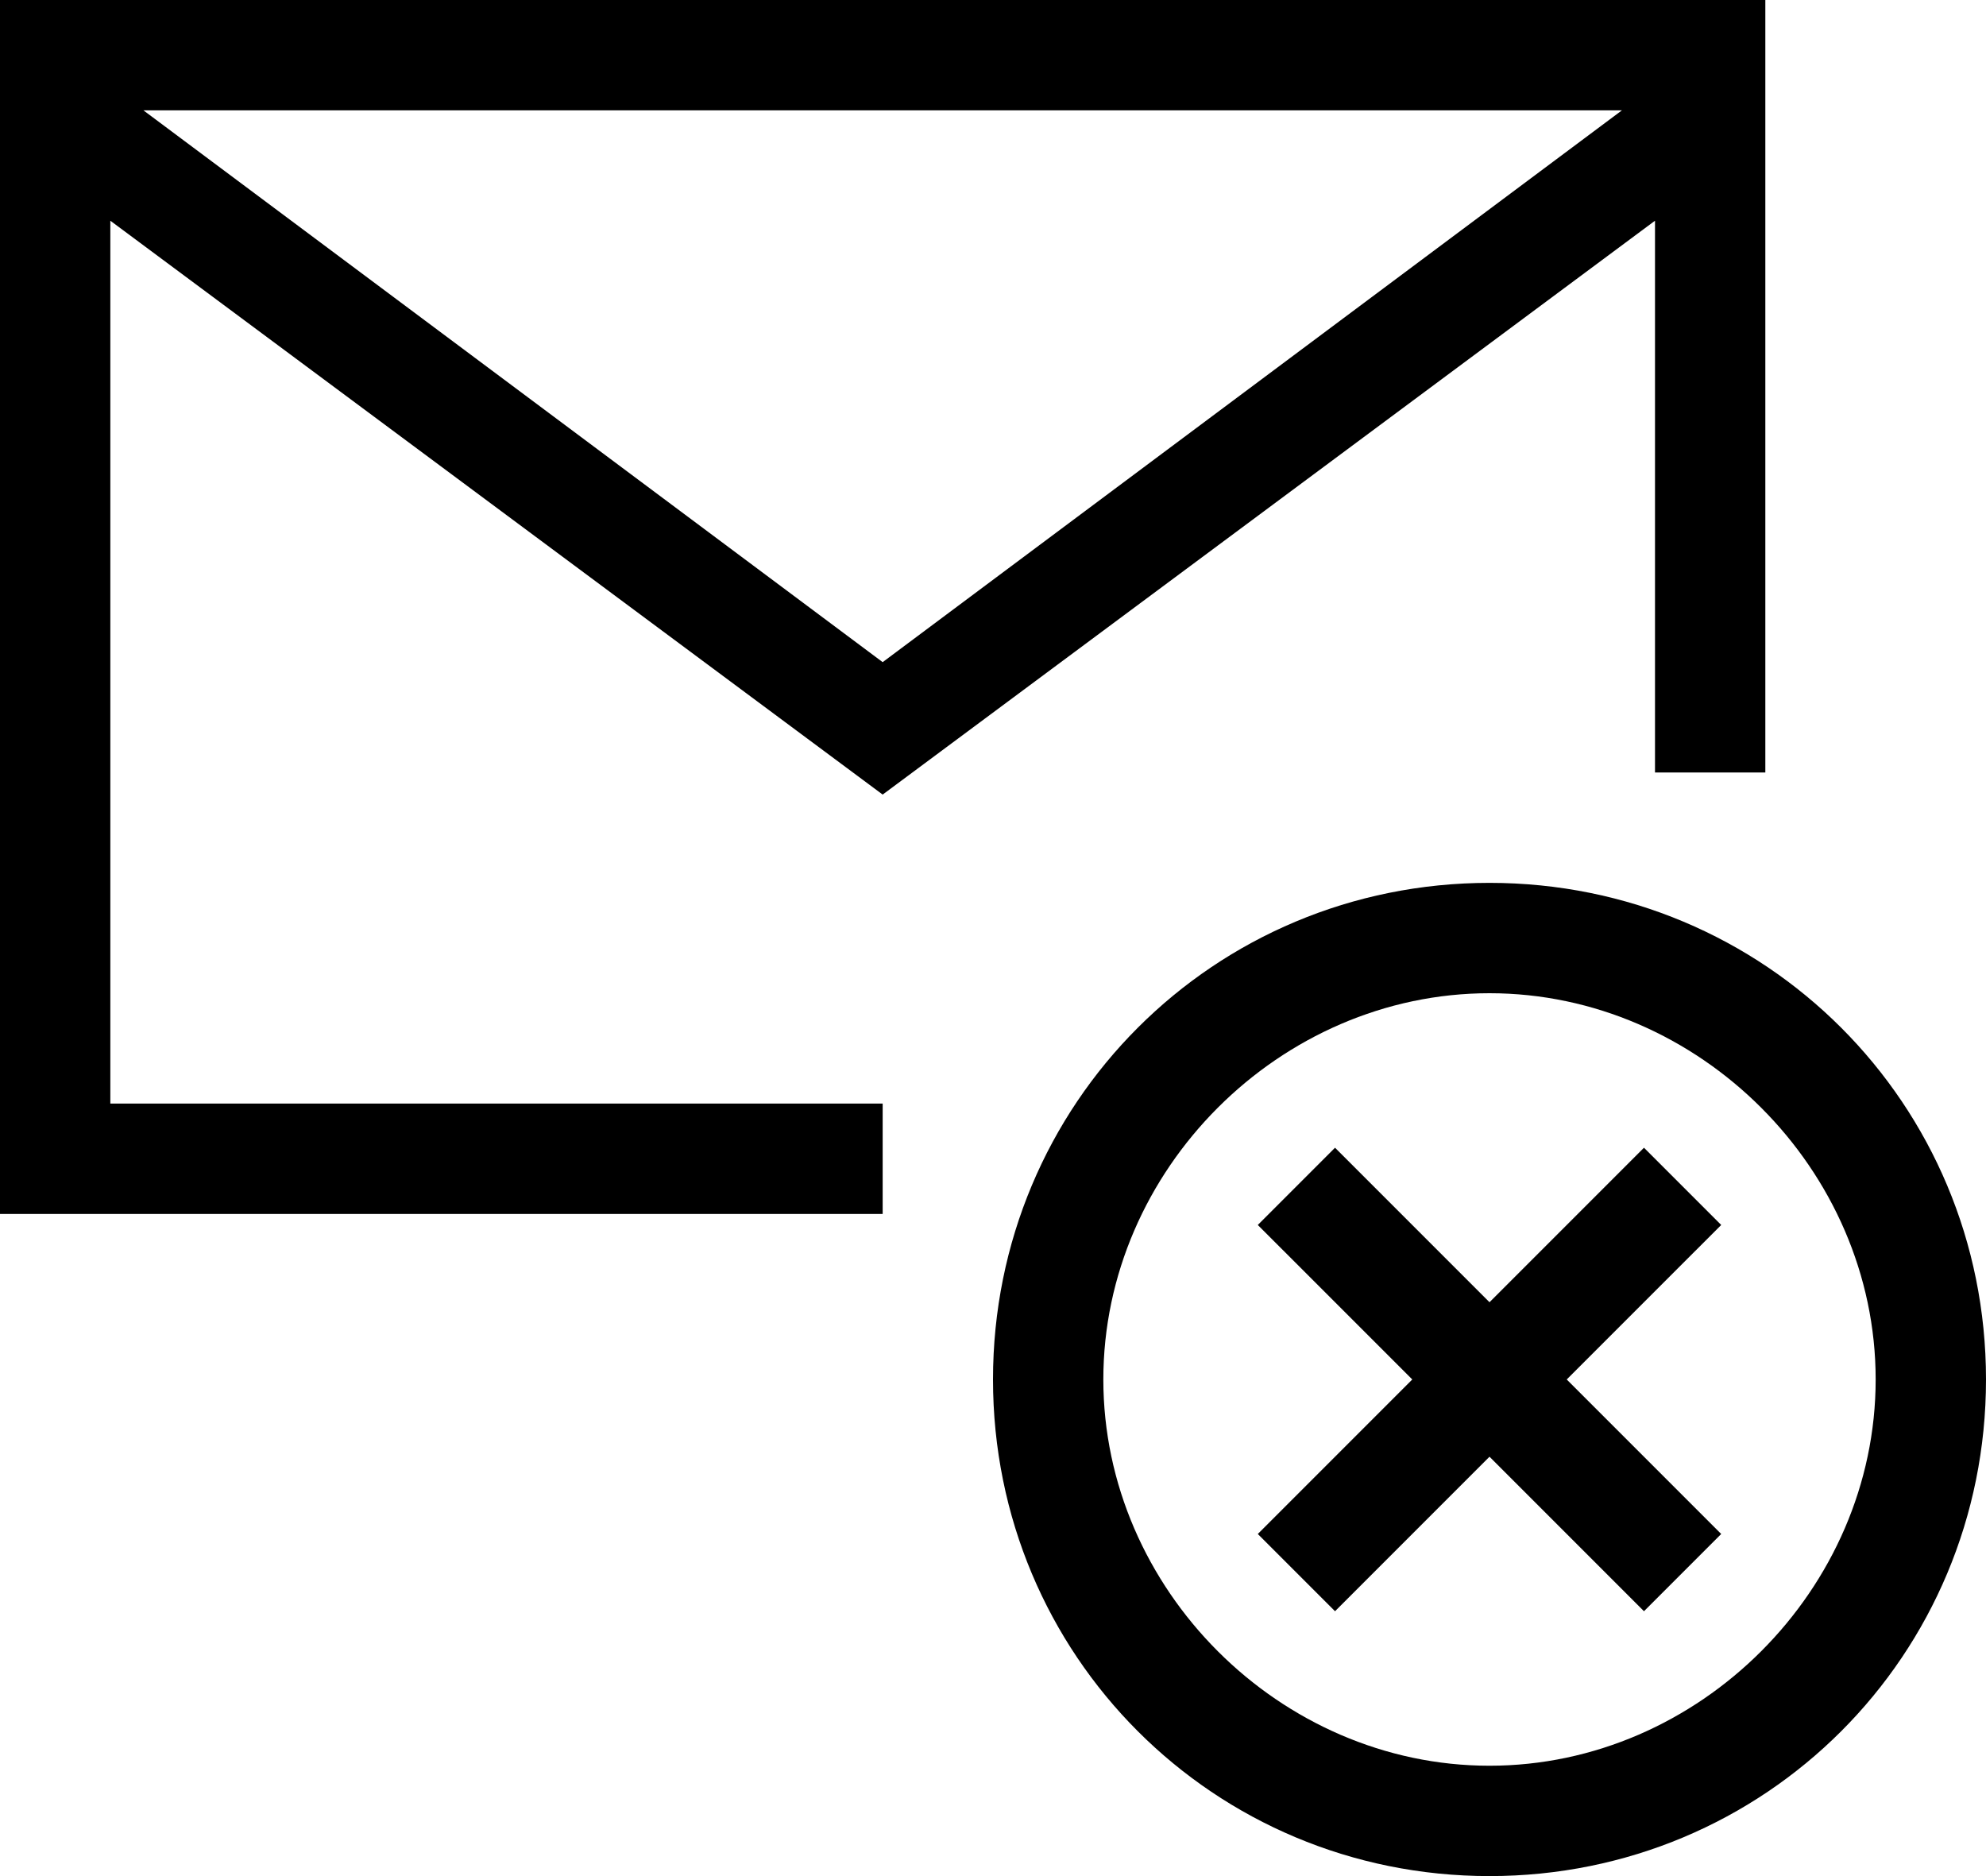
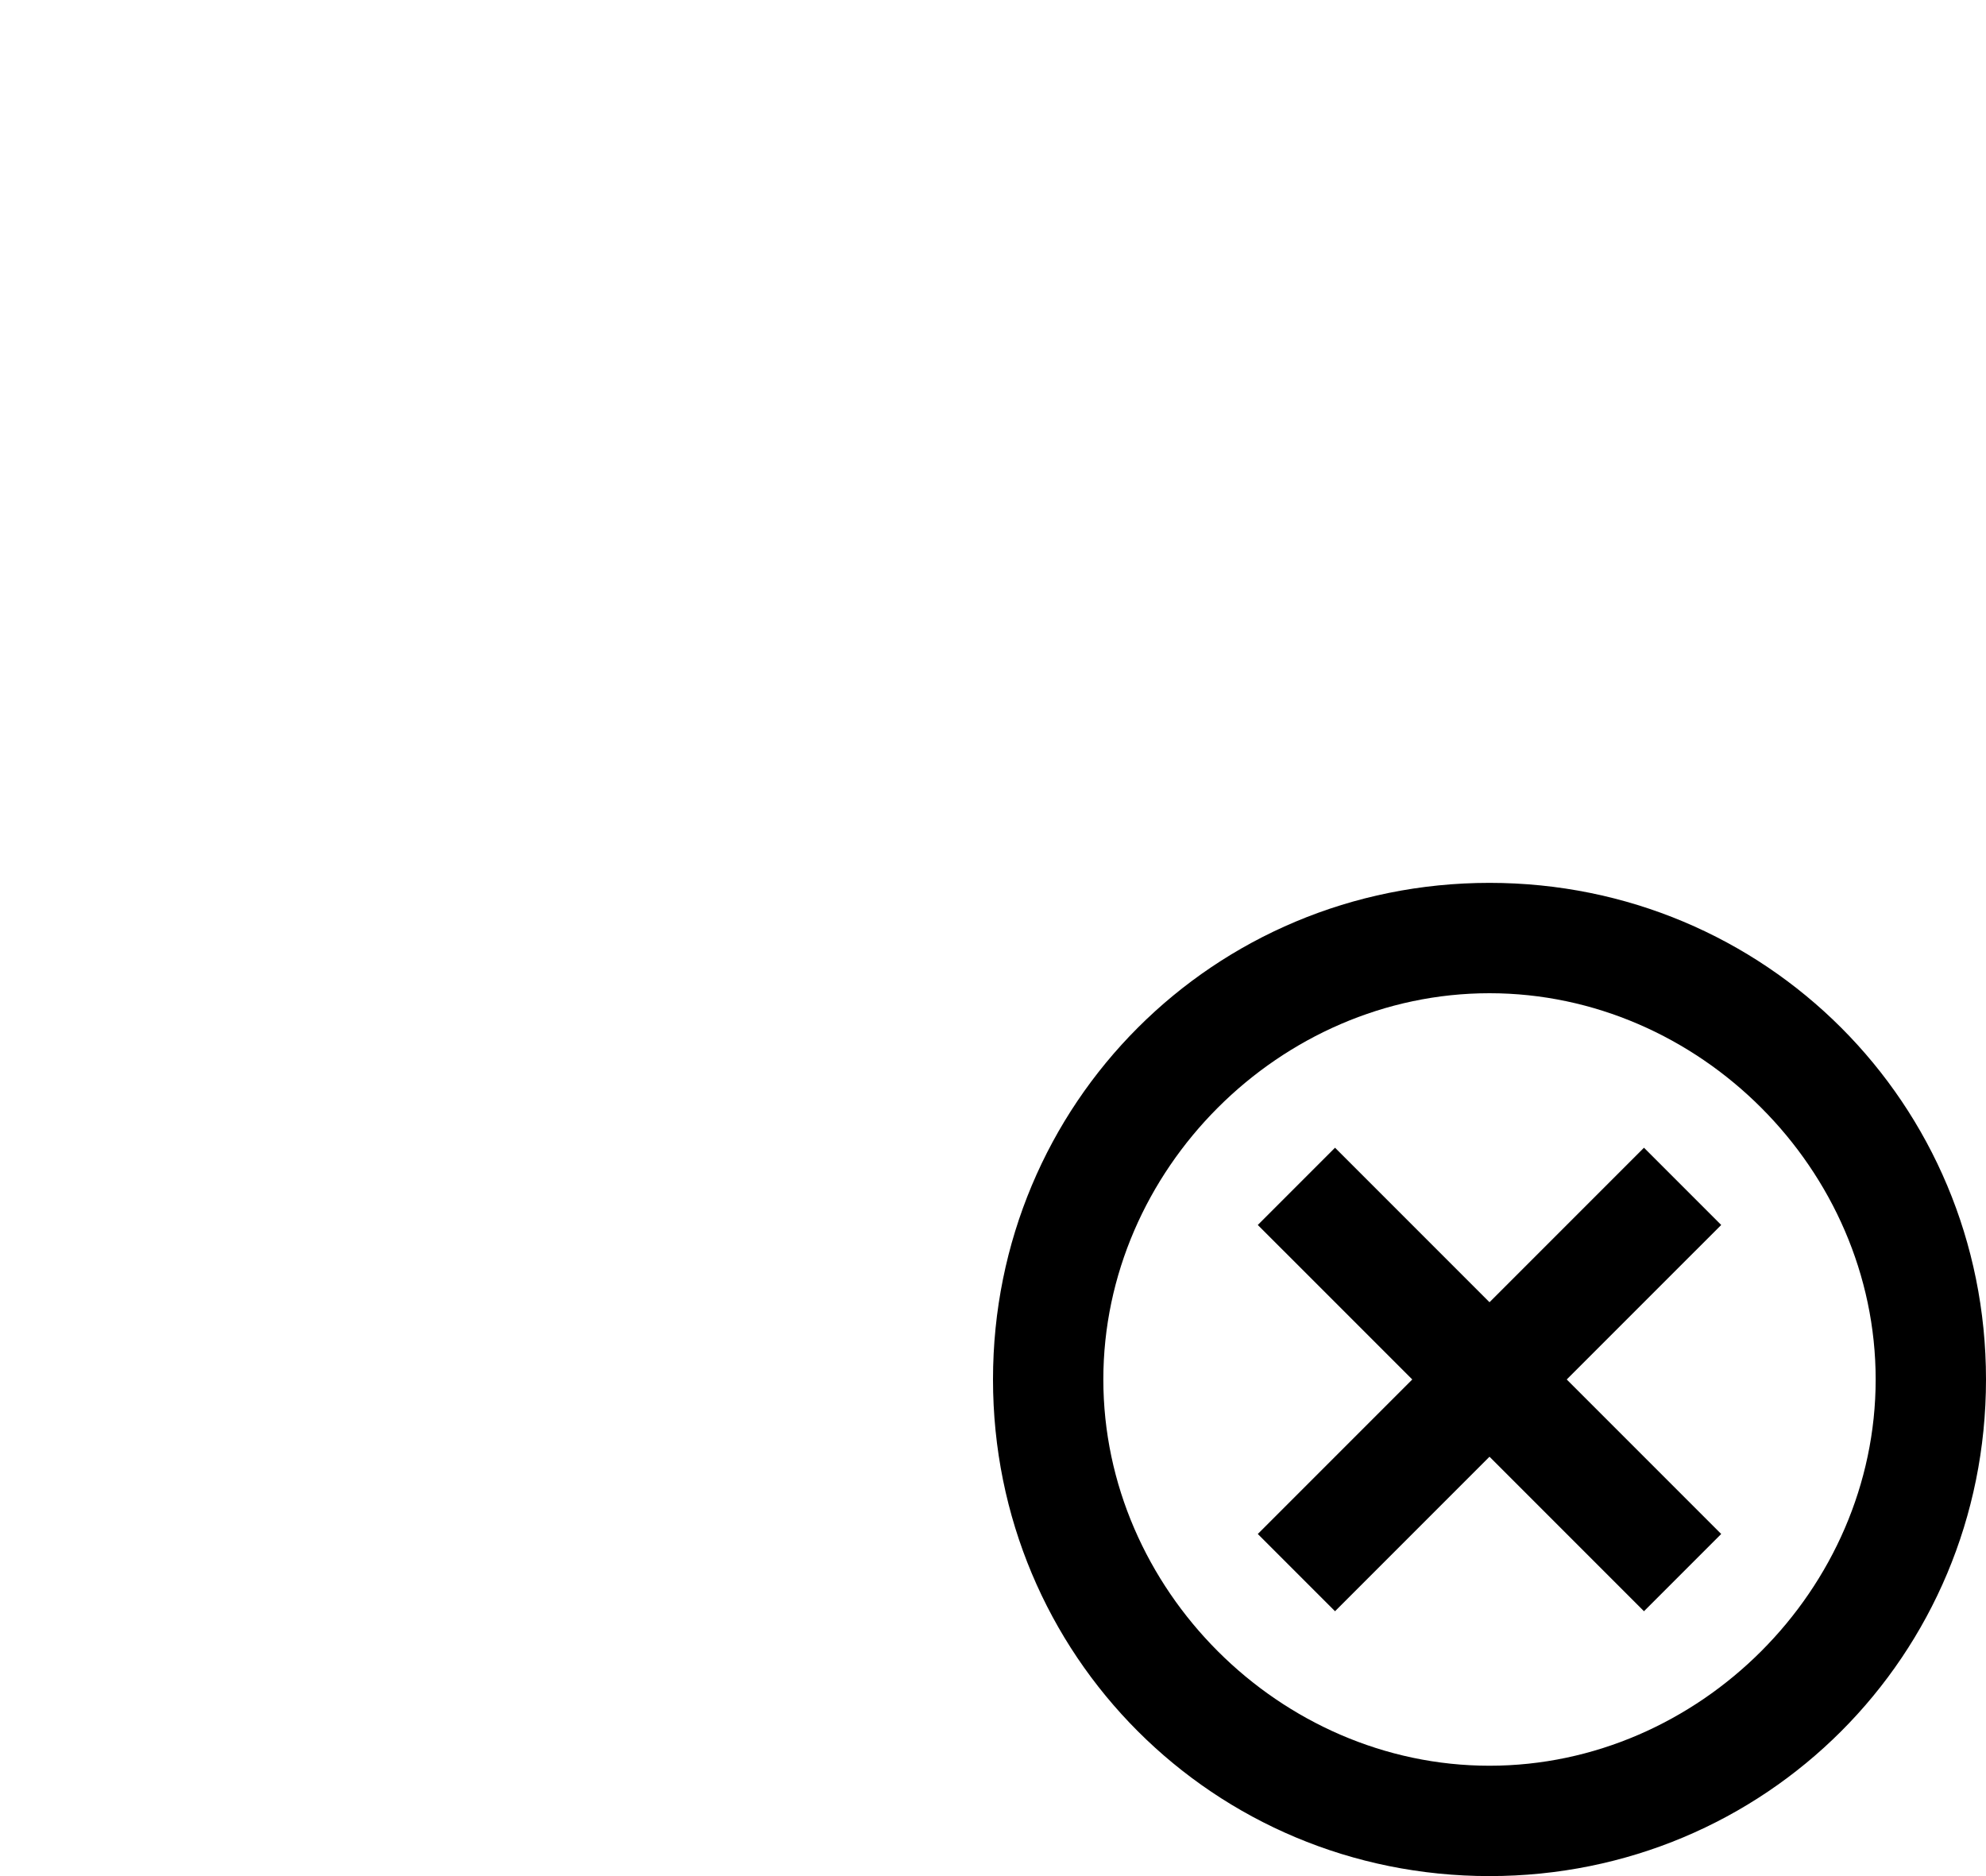
<svg x="0px" y="0px" viewBox="0 0 18 17">
-   <path d="M8,10H1V2l7,5.2L15,2v5h1V0H0v11h8V10z M14.7,1L8,6L1.3,1H14.7z" />
  <path d="M13.5,9c1.9,0,3.5,1.6,3.5,3.5S15.4,16,13.5,16S10,14.4,10,12.5S11.6,9,13.5,9 M13.5,8C11,8,9,10,9,12.5s2,4.5,4.5,4.5   s4.5-2,4.5-4.5S16,8,13.5,8z" />
  <polygon points="15.6,11.1 14.9,10.4 13.5,11.8 12.1,10.4 11.4,11.1 12.8,12.5 11.4,13.9 12.1,14.6 13.5,13.2 14.9,14.6 15.6,13.9   14.2,12.5 " />
</svg>